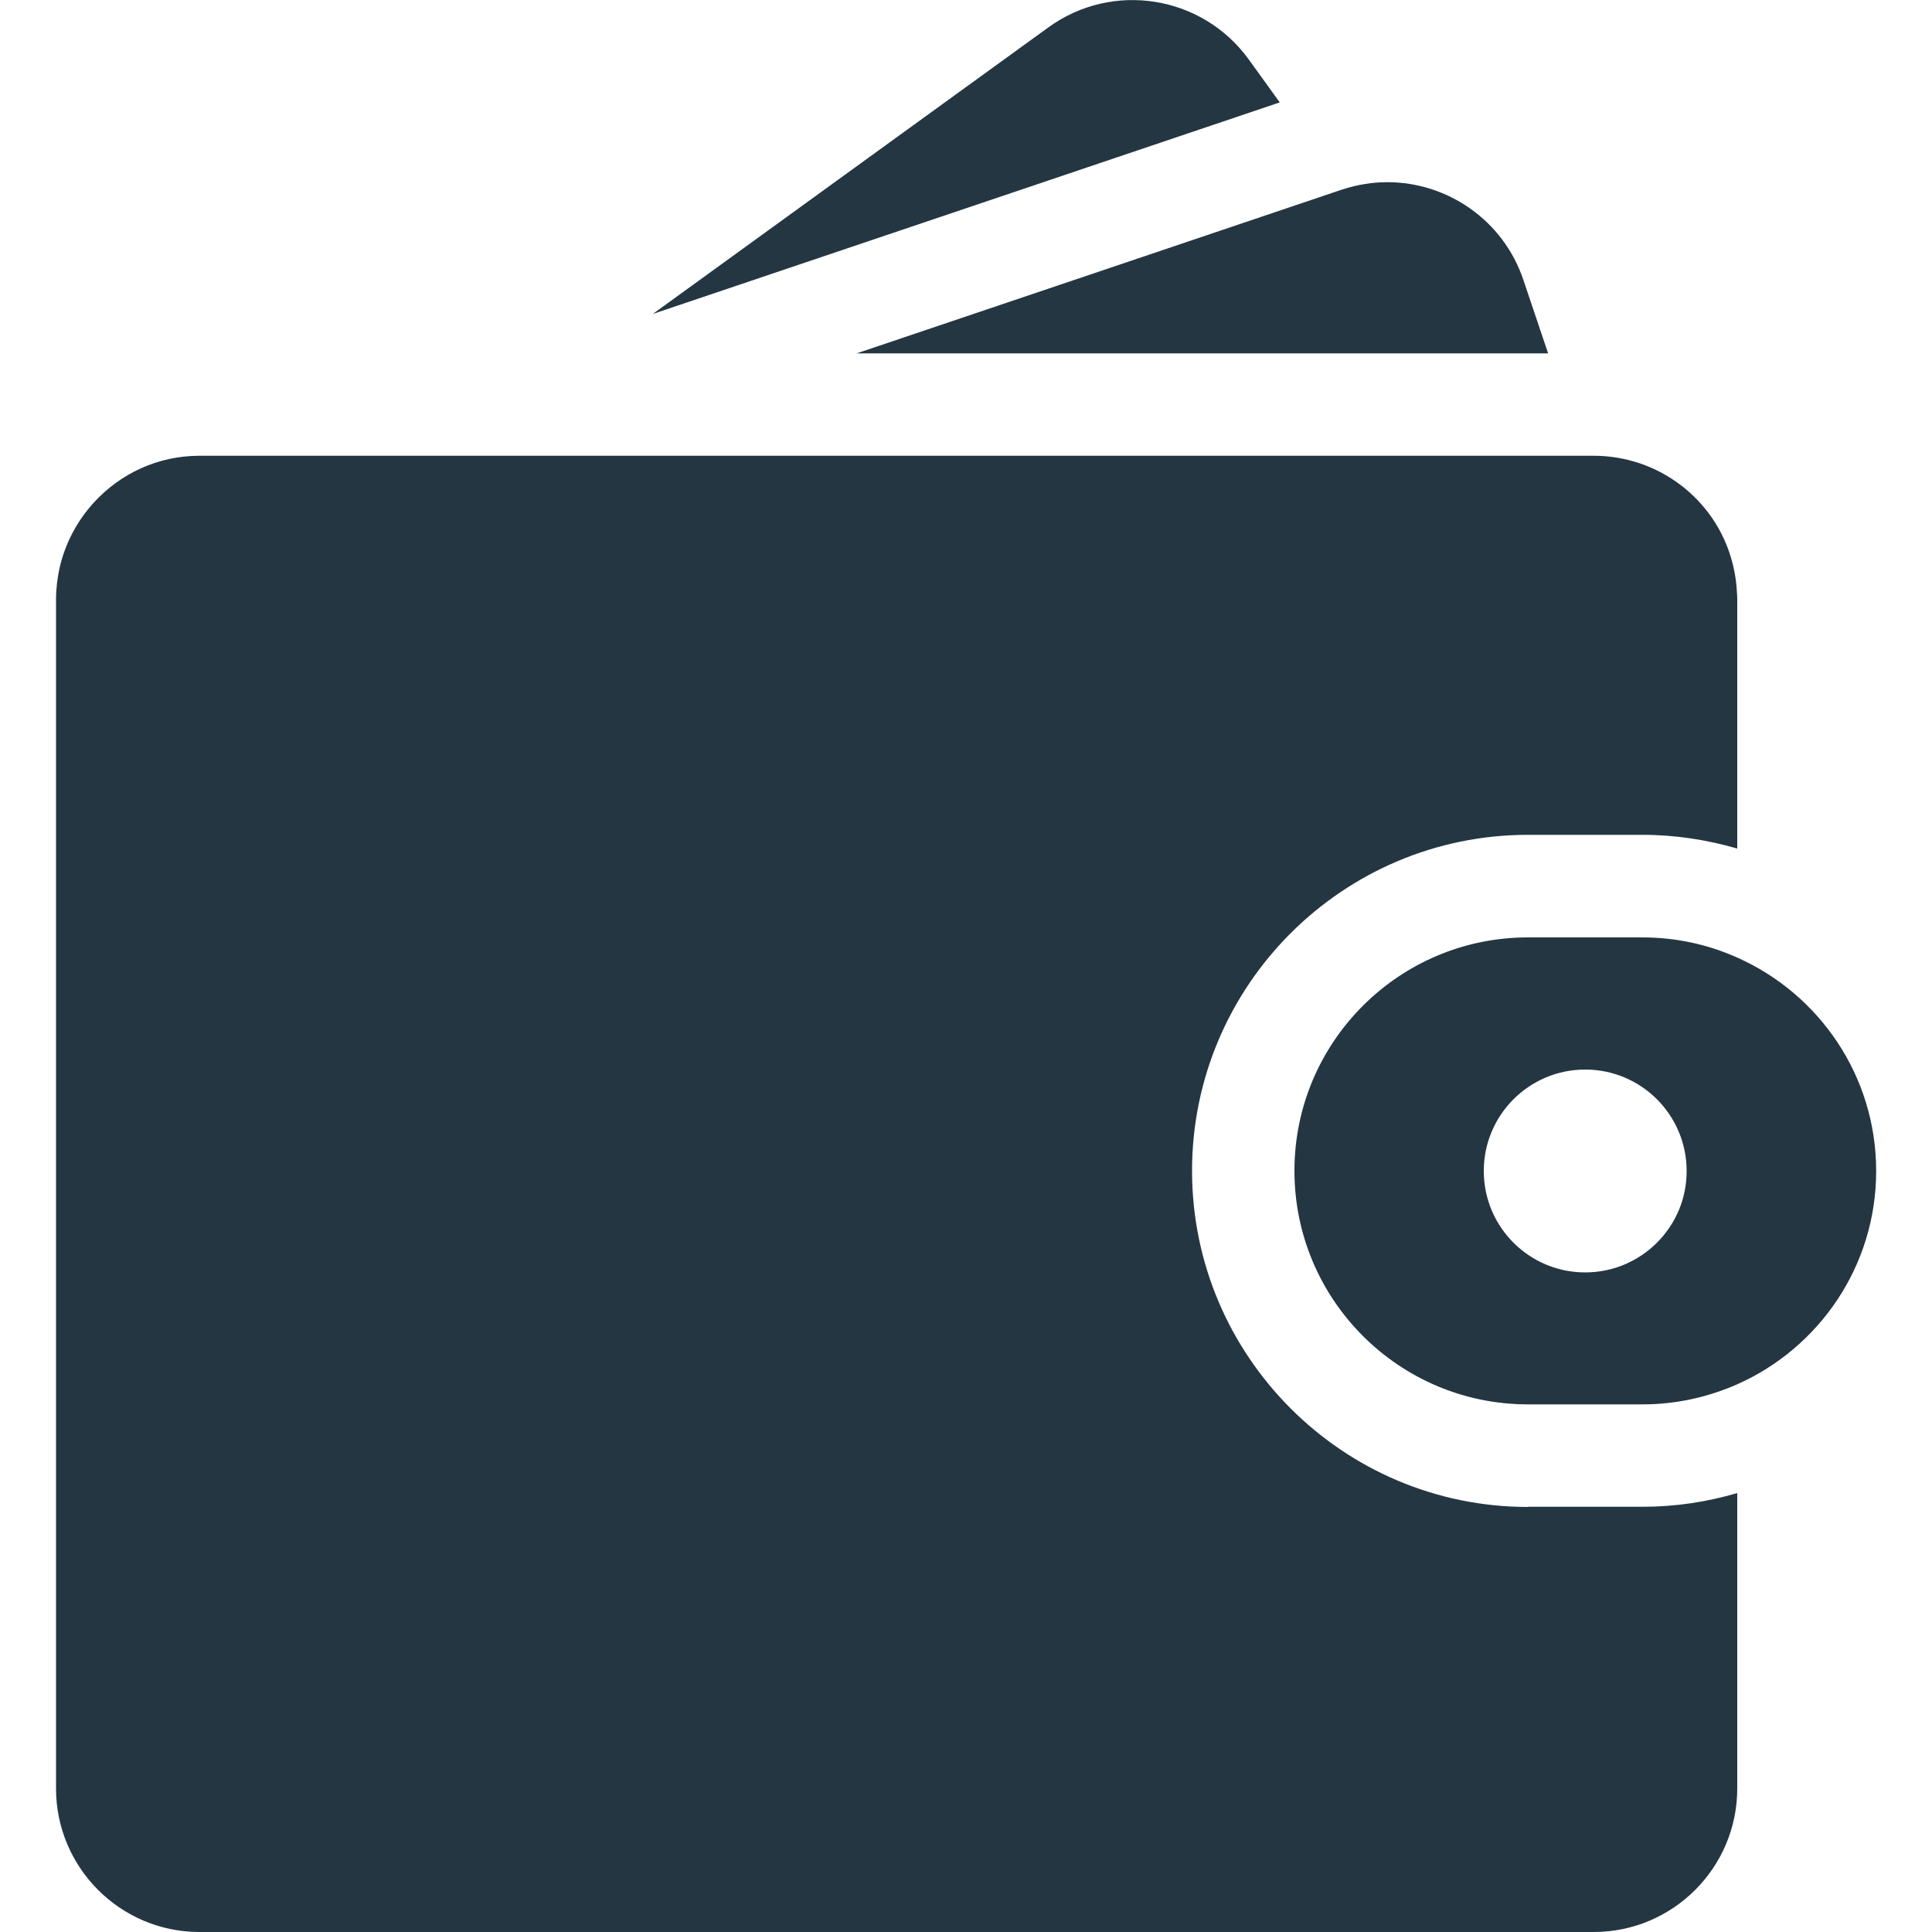
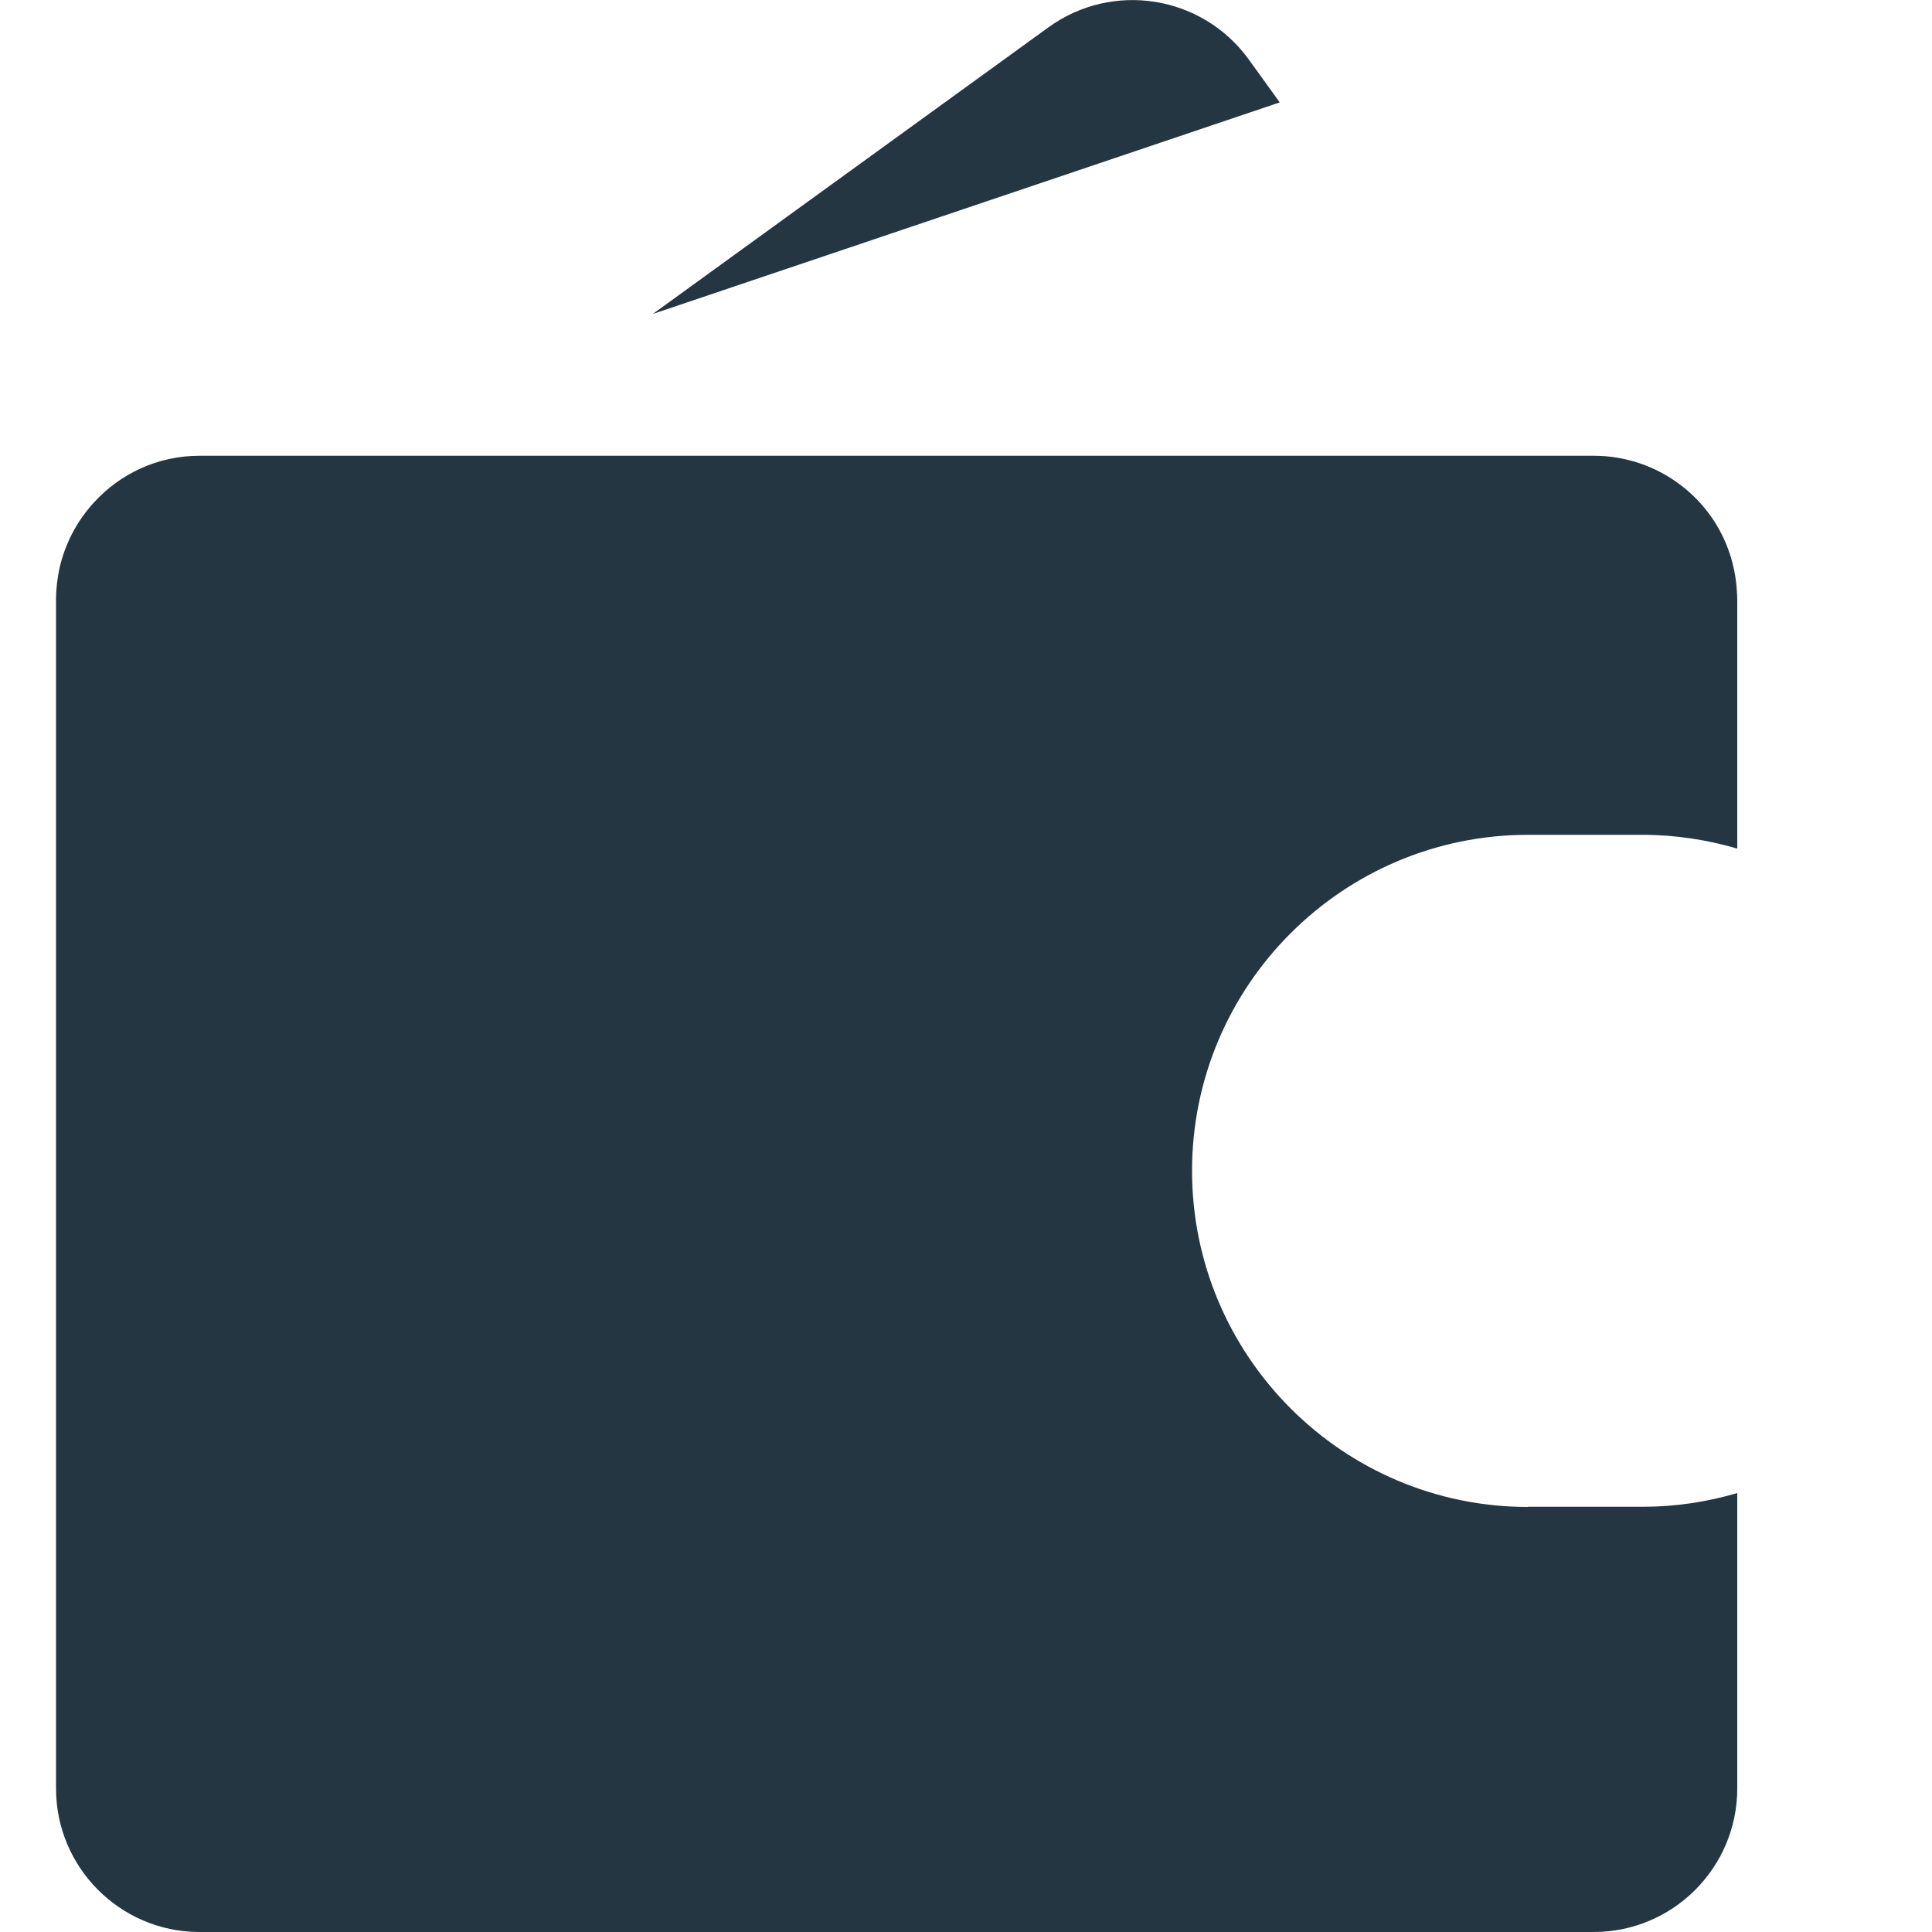
<svg xmlns="http://www.w3.org/2000/svg" version="1.1" id="Layer_1" x="0px" y="0px" viewBox="0 0 100 100" style="enable-background:new 0 0 100 100;" xml:space="preserve">
  <style type="text/css">
	.st0{fill:none;}
	.st1{fill:#233642;}
</style>
  <rect x="0" class="st0" width="100" height="100" />
  <g>
    <g>
      <path class="st1" d="M64.63,3.07c-2.41-3.32-7.05-4.06-10.37-1.65L33.79,16.25L66.24,5.3L64.63,3.07z" />
-       <path class="st1" d="M78.85,14.49c-1.04-3.1-3.94-5.06-7.04-5.06c-0.76,0-1.54,0.12-2.3,0.37c-0.02,0.01-0.05,0.01-0.07,0.02    l-25.1,8.47h31.32h4.47L78.85,14.49z" />
    </g>
    <path class="st1" d="M79.09,78C69.5,78,61.7,70.19,61.7,60.6s7.8-17.39,17.39-17.39h5.93c1.7,0,3.34,0.26,4.9,0.71v-4.96v-1.02   v-6.92c0-0.14-0.01-0.28-0.02-0.42c-0.08-1.39-0.53-2.68-1.27-3.77c-0.9-1.32-2.22-2.33-3.76-2.85c-0.75-0.25-1.54-0.39-2.37-0.39   h-0.56h-2.42h-50.9h-4.96h-3.34h-8.3h-1.69c-2.17,0-4.11,0.93-5.47,2.42c-0.86,0.94-1.49,2.11-1.78,3.4   c-0.11,0.52-0.18,1.06-0.18,1.61v1.25v6.38v22.9v4.62v3.68v8.3v14.42c0,4.08,3.3,7.4,7.37,7.43c0.02,0,0.04,0,0.06,0h2.74h2.8   h11.56h13.73h7.29h1.01h8.3h24.73c4.1,0,7.43-3.33,7.43-7.43v-3.42v-2.8v-2.8v-6.27c-1.56,0.46-3.19,0.71-4.9,0.71H79.09z" />
-     <path class="st1" d="M89.91,49.56c-1.5-0.67-3.15-1.04-4.9-1.04h-5.93C72.42,48.52,67,53.93,67,60.6c0,6.67,5.41,12.09,12.09,12.09   h5.93c1.75,0,3.4-0.38,4.9-1.04c4.23-1.88,7.19-6.11,7.19-11.04S94.15,51.44,89.91,49.56z M82.05,65.86c-2.9,0-5.25-2.35-5.25-5.25   c0-2.9,2.35-5.25,5.25-5.25c2.9,0,5.25,2.35,5.25,5.25C87.31,63.5,84.95,65.86,82.05,65.86z" />
  </g>
</svg>